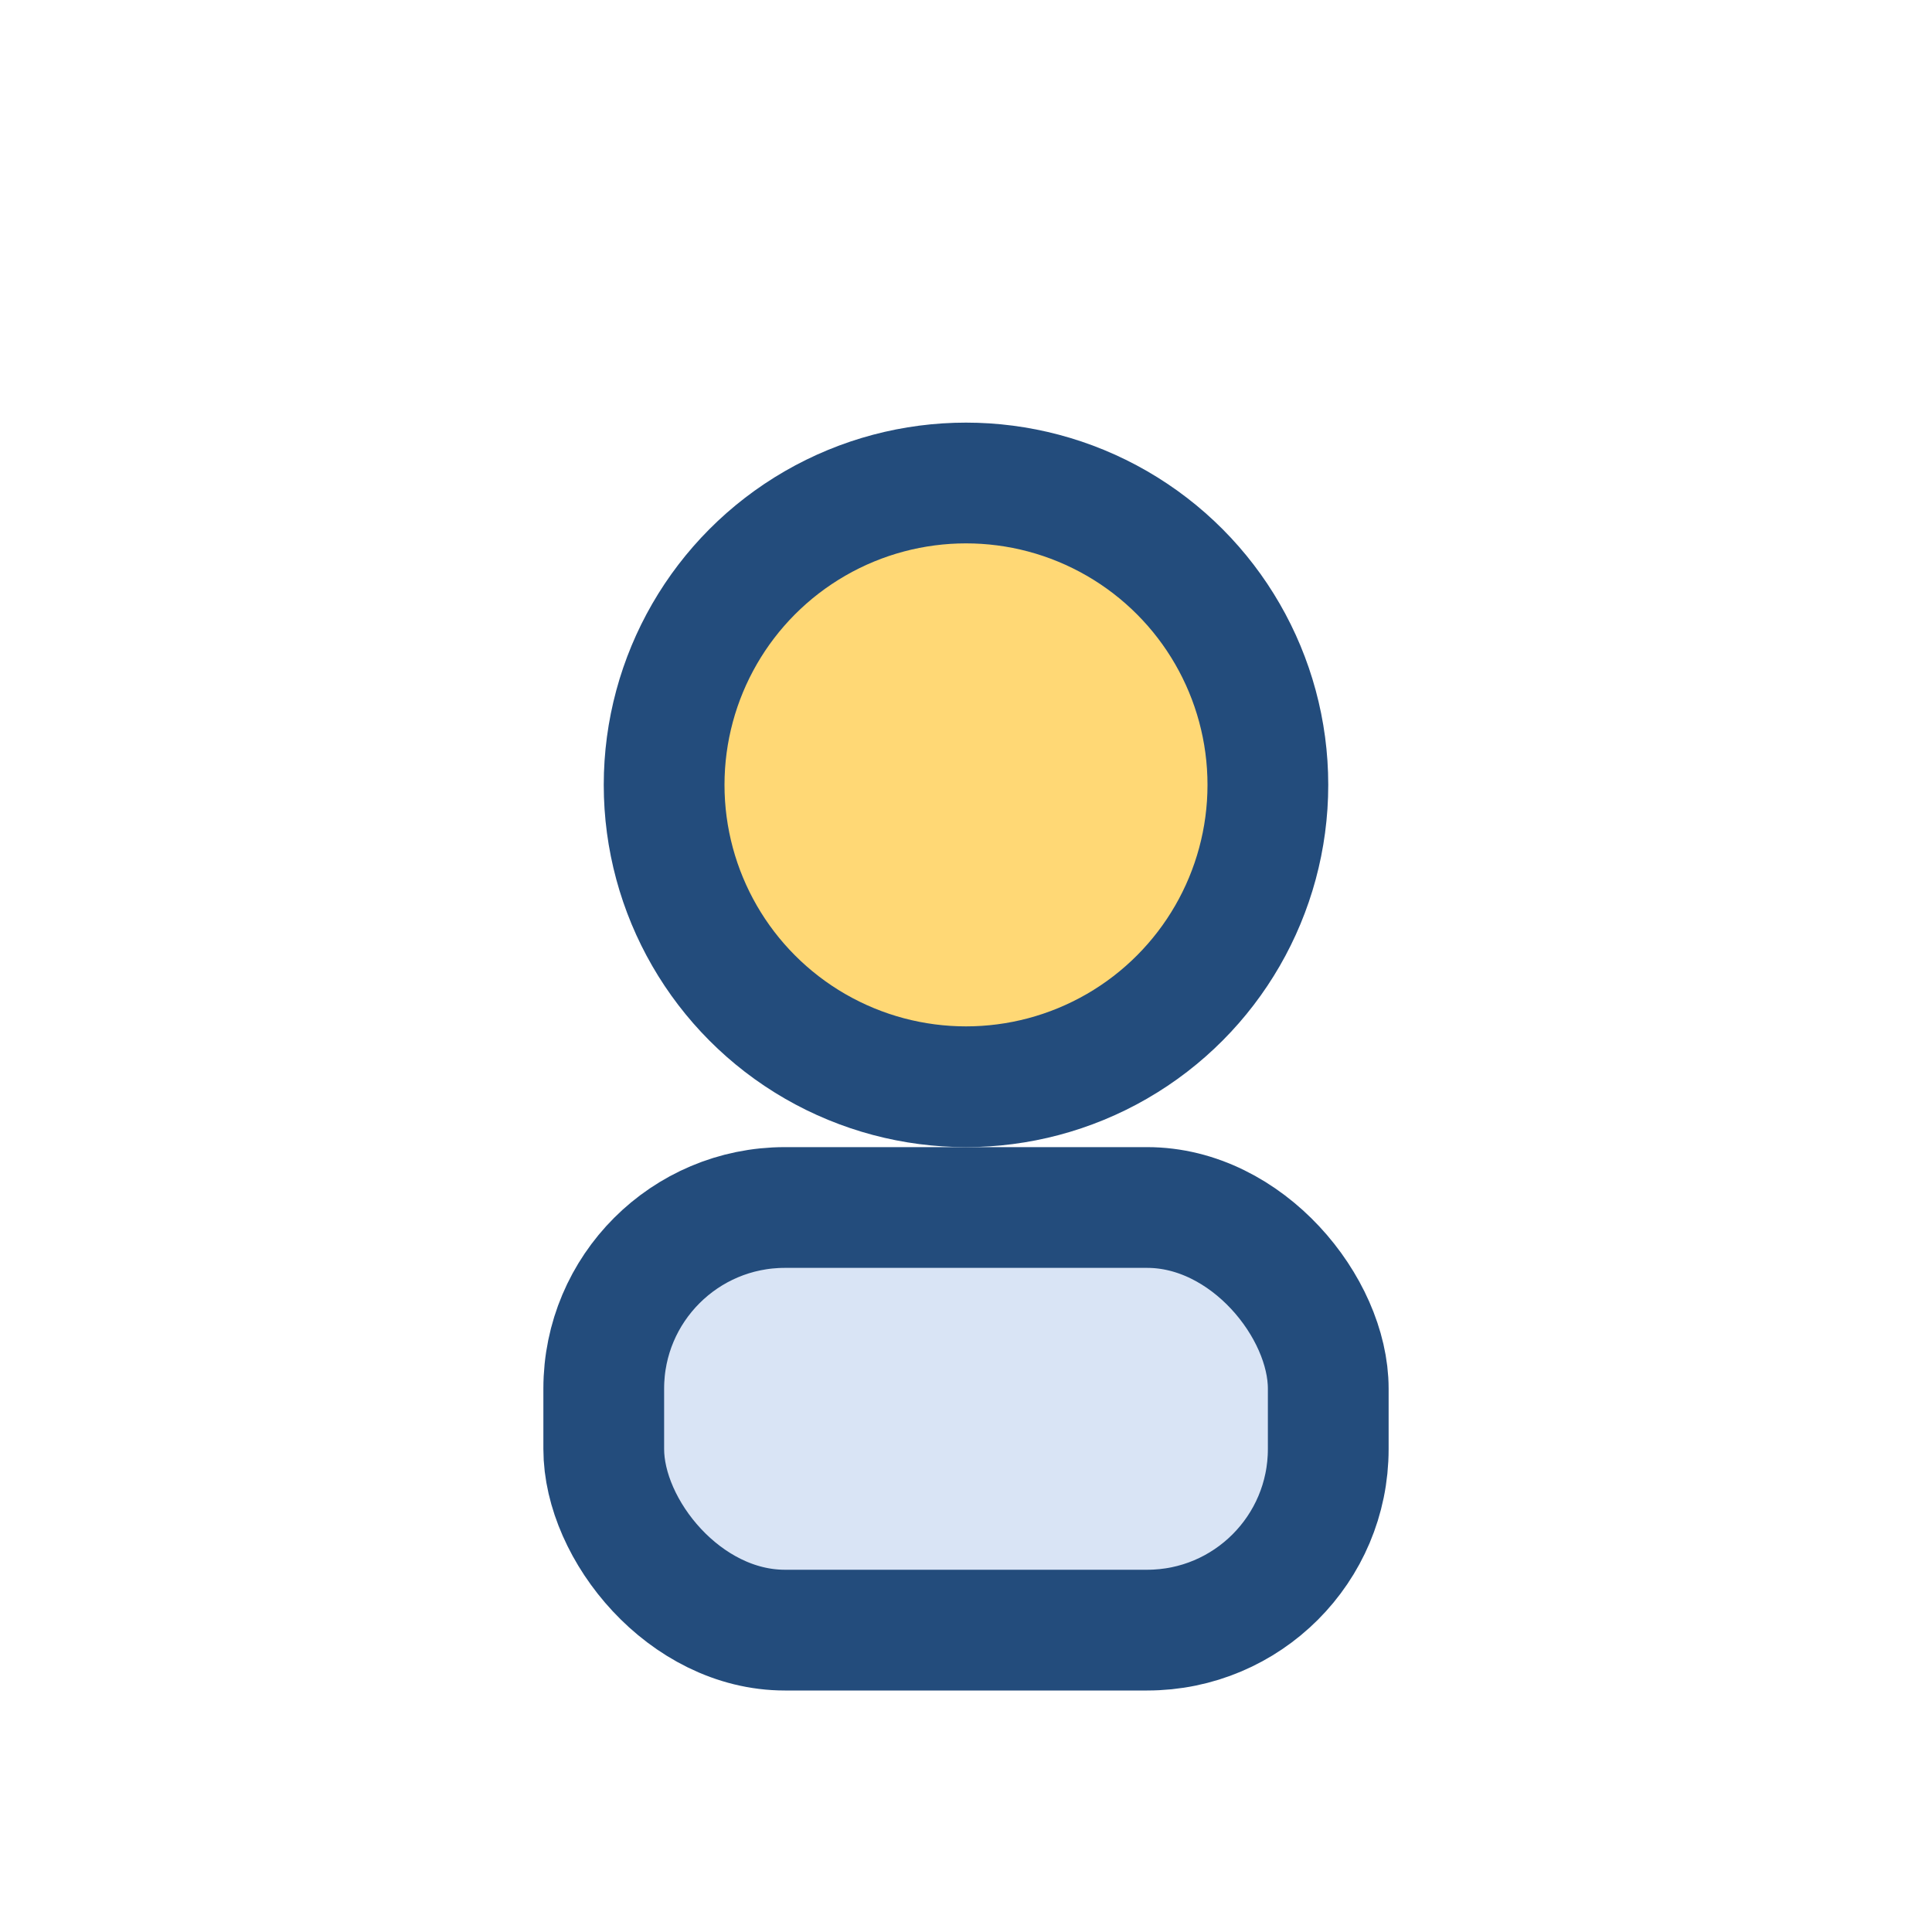
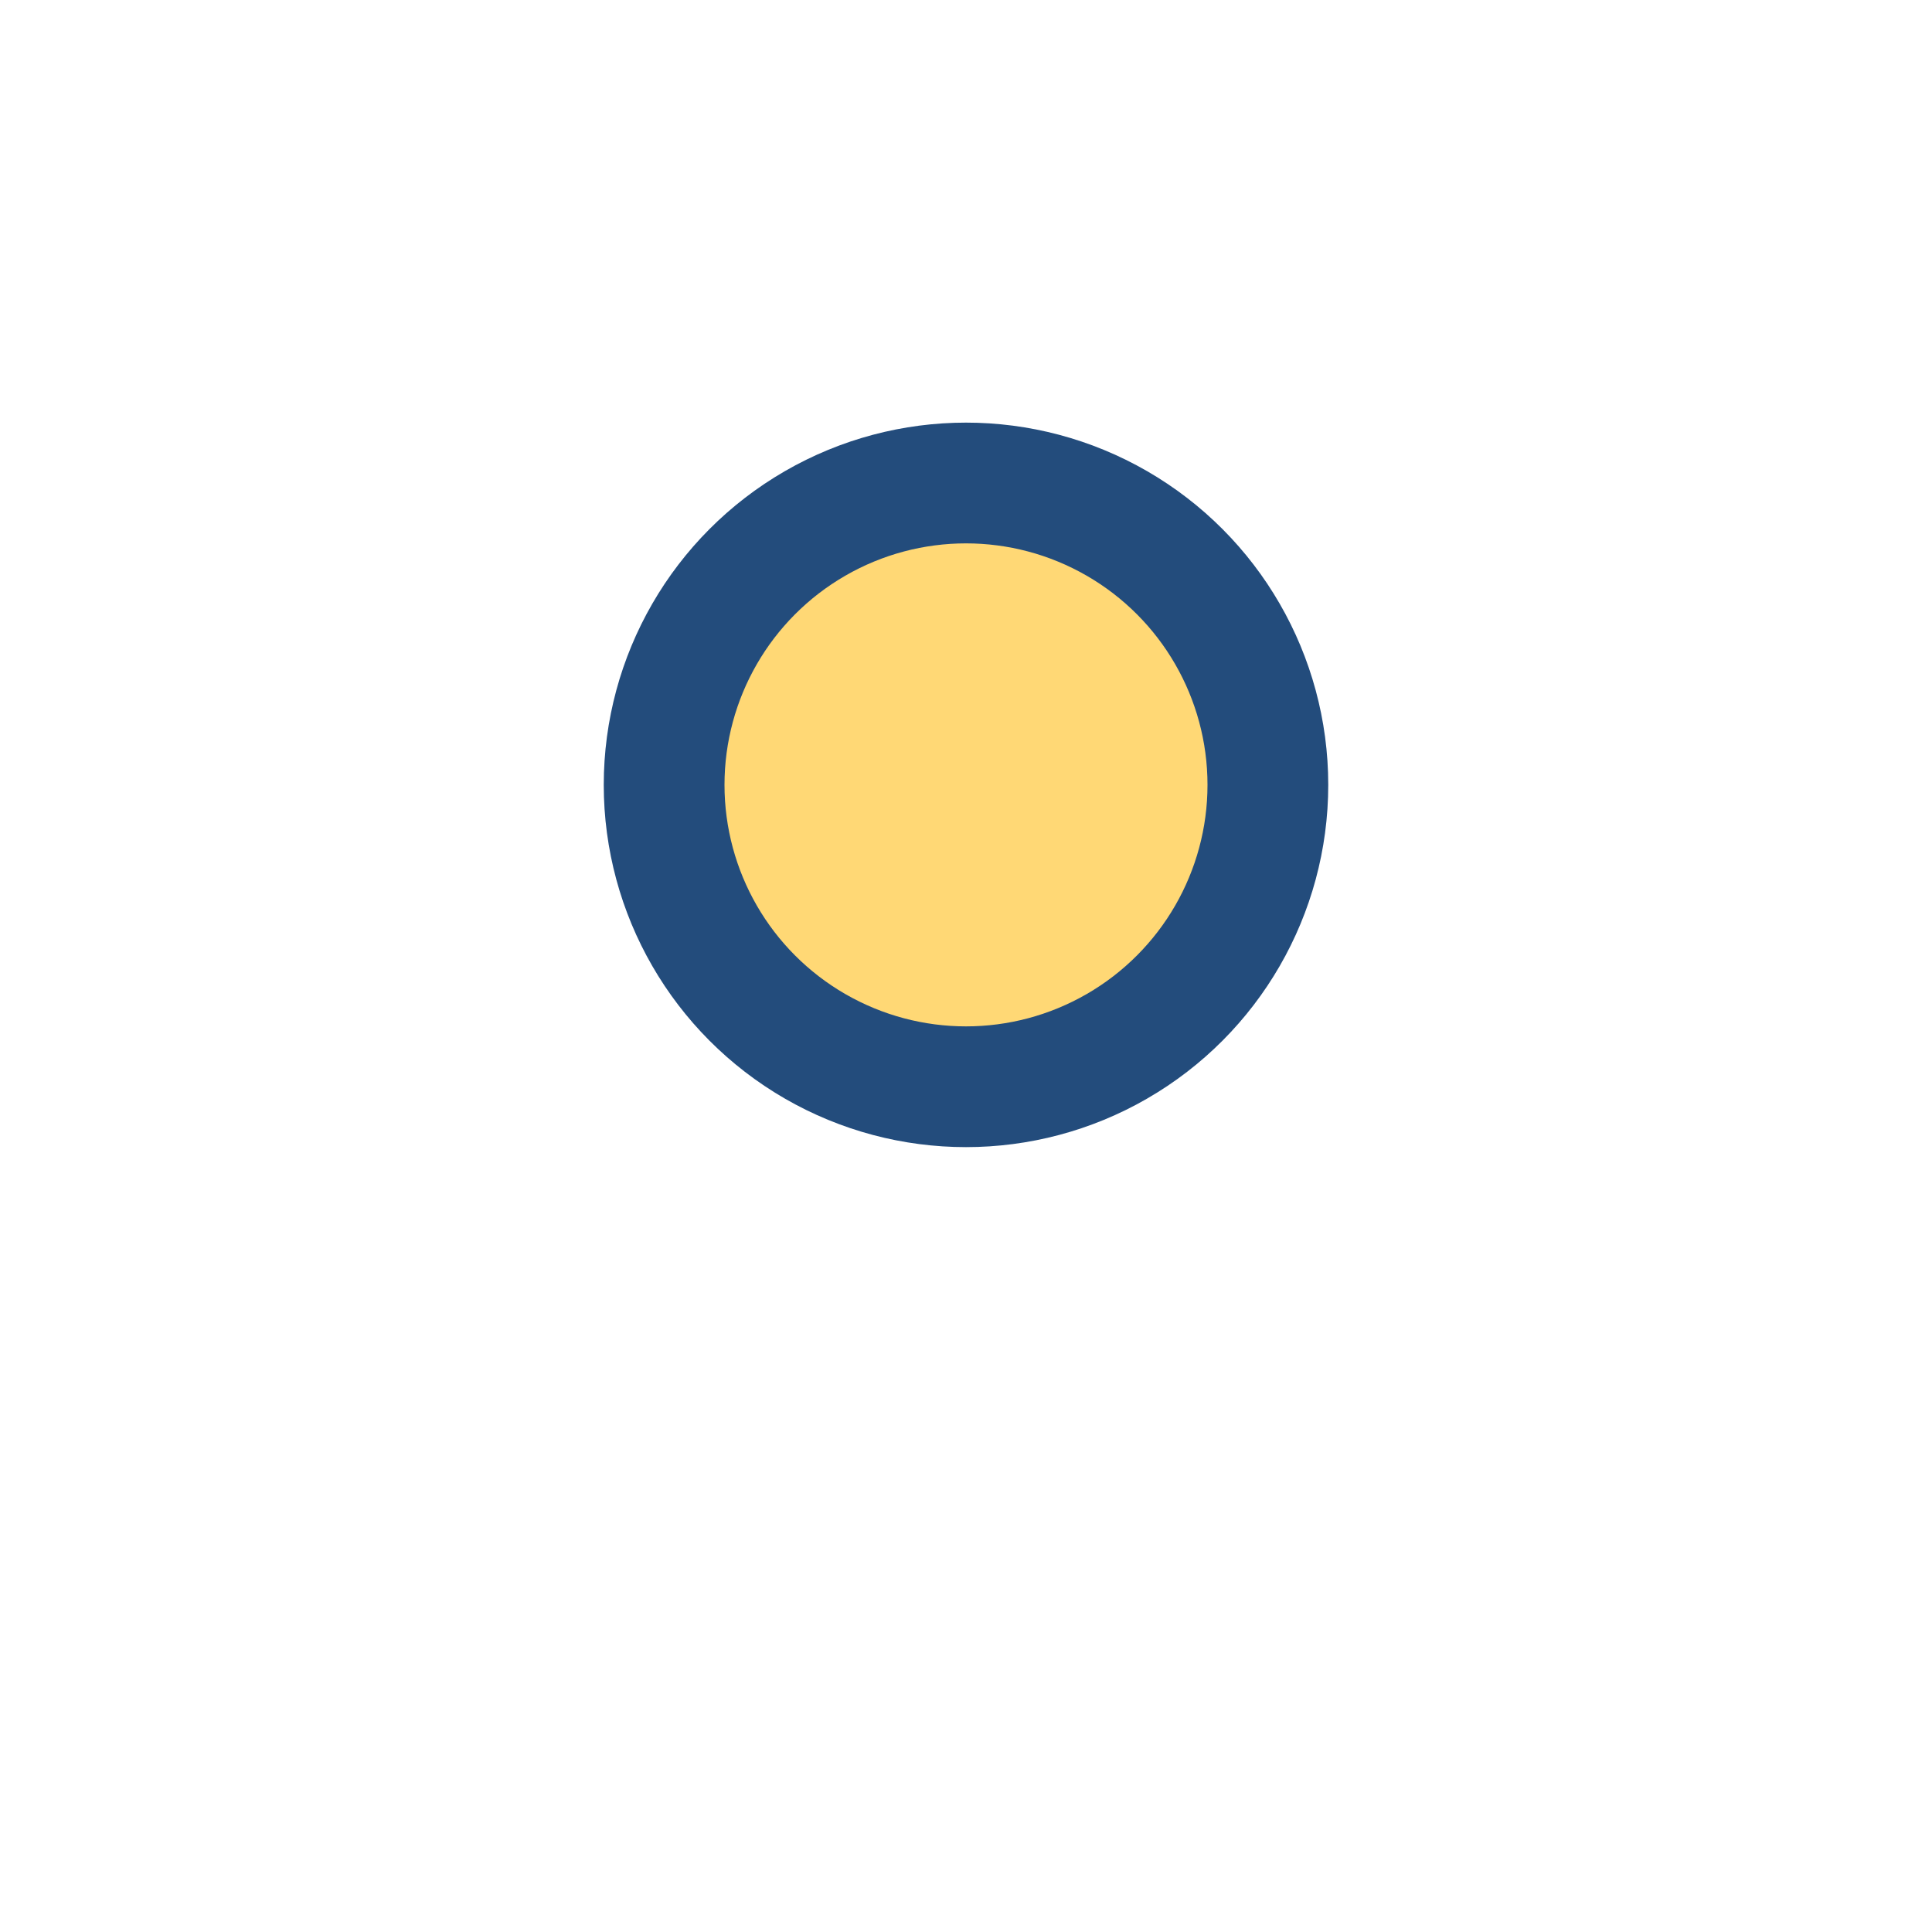
<svg xmlns="http://www.w3.org/2000/svg" width="32" height="32" viewBox="0 0 32 32">
  <circle cx="16" cy="13" r="5" fill="#FFD875" stroke="#234C7C" stroke-width="2" />
-   <rect x="10" y="20" width="12" height="7" rx="3" fill="#D9E4F5" stroke="#234C7C" stroke-width="2" />
</svg>